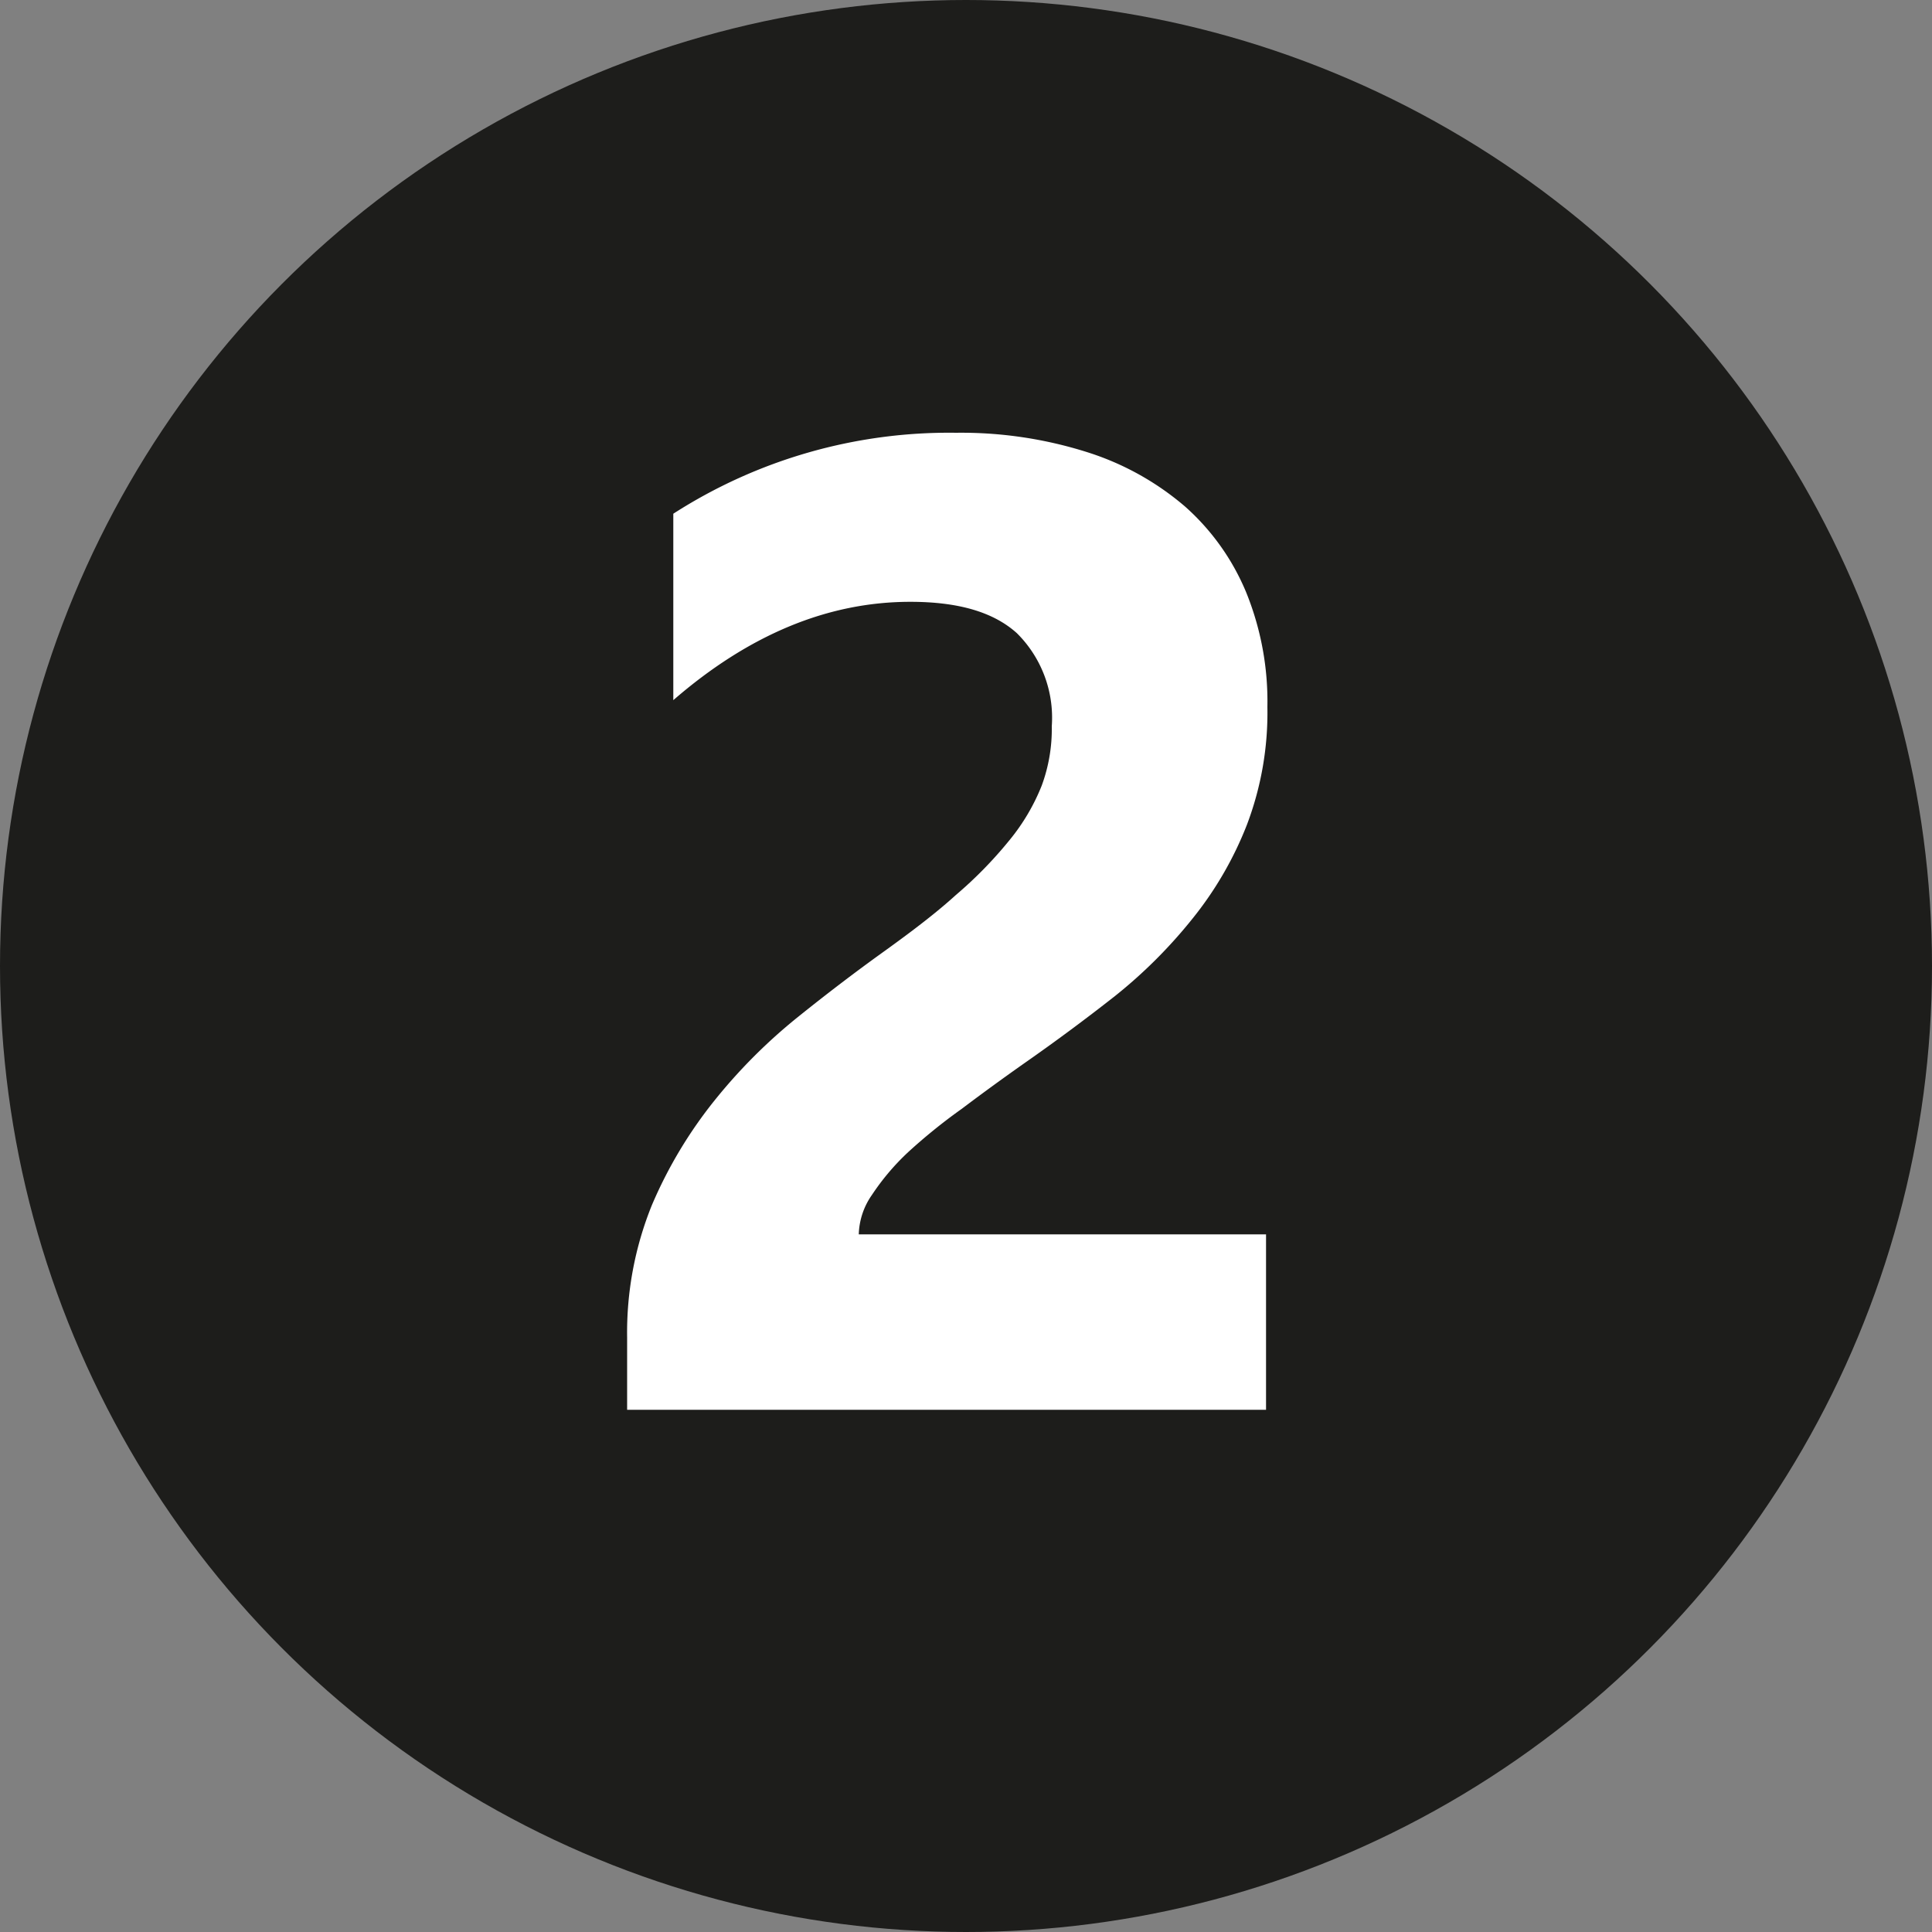
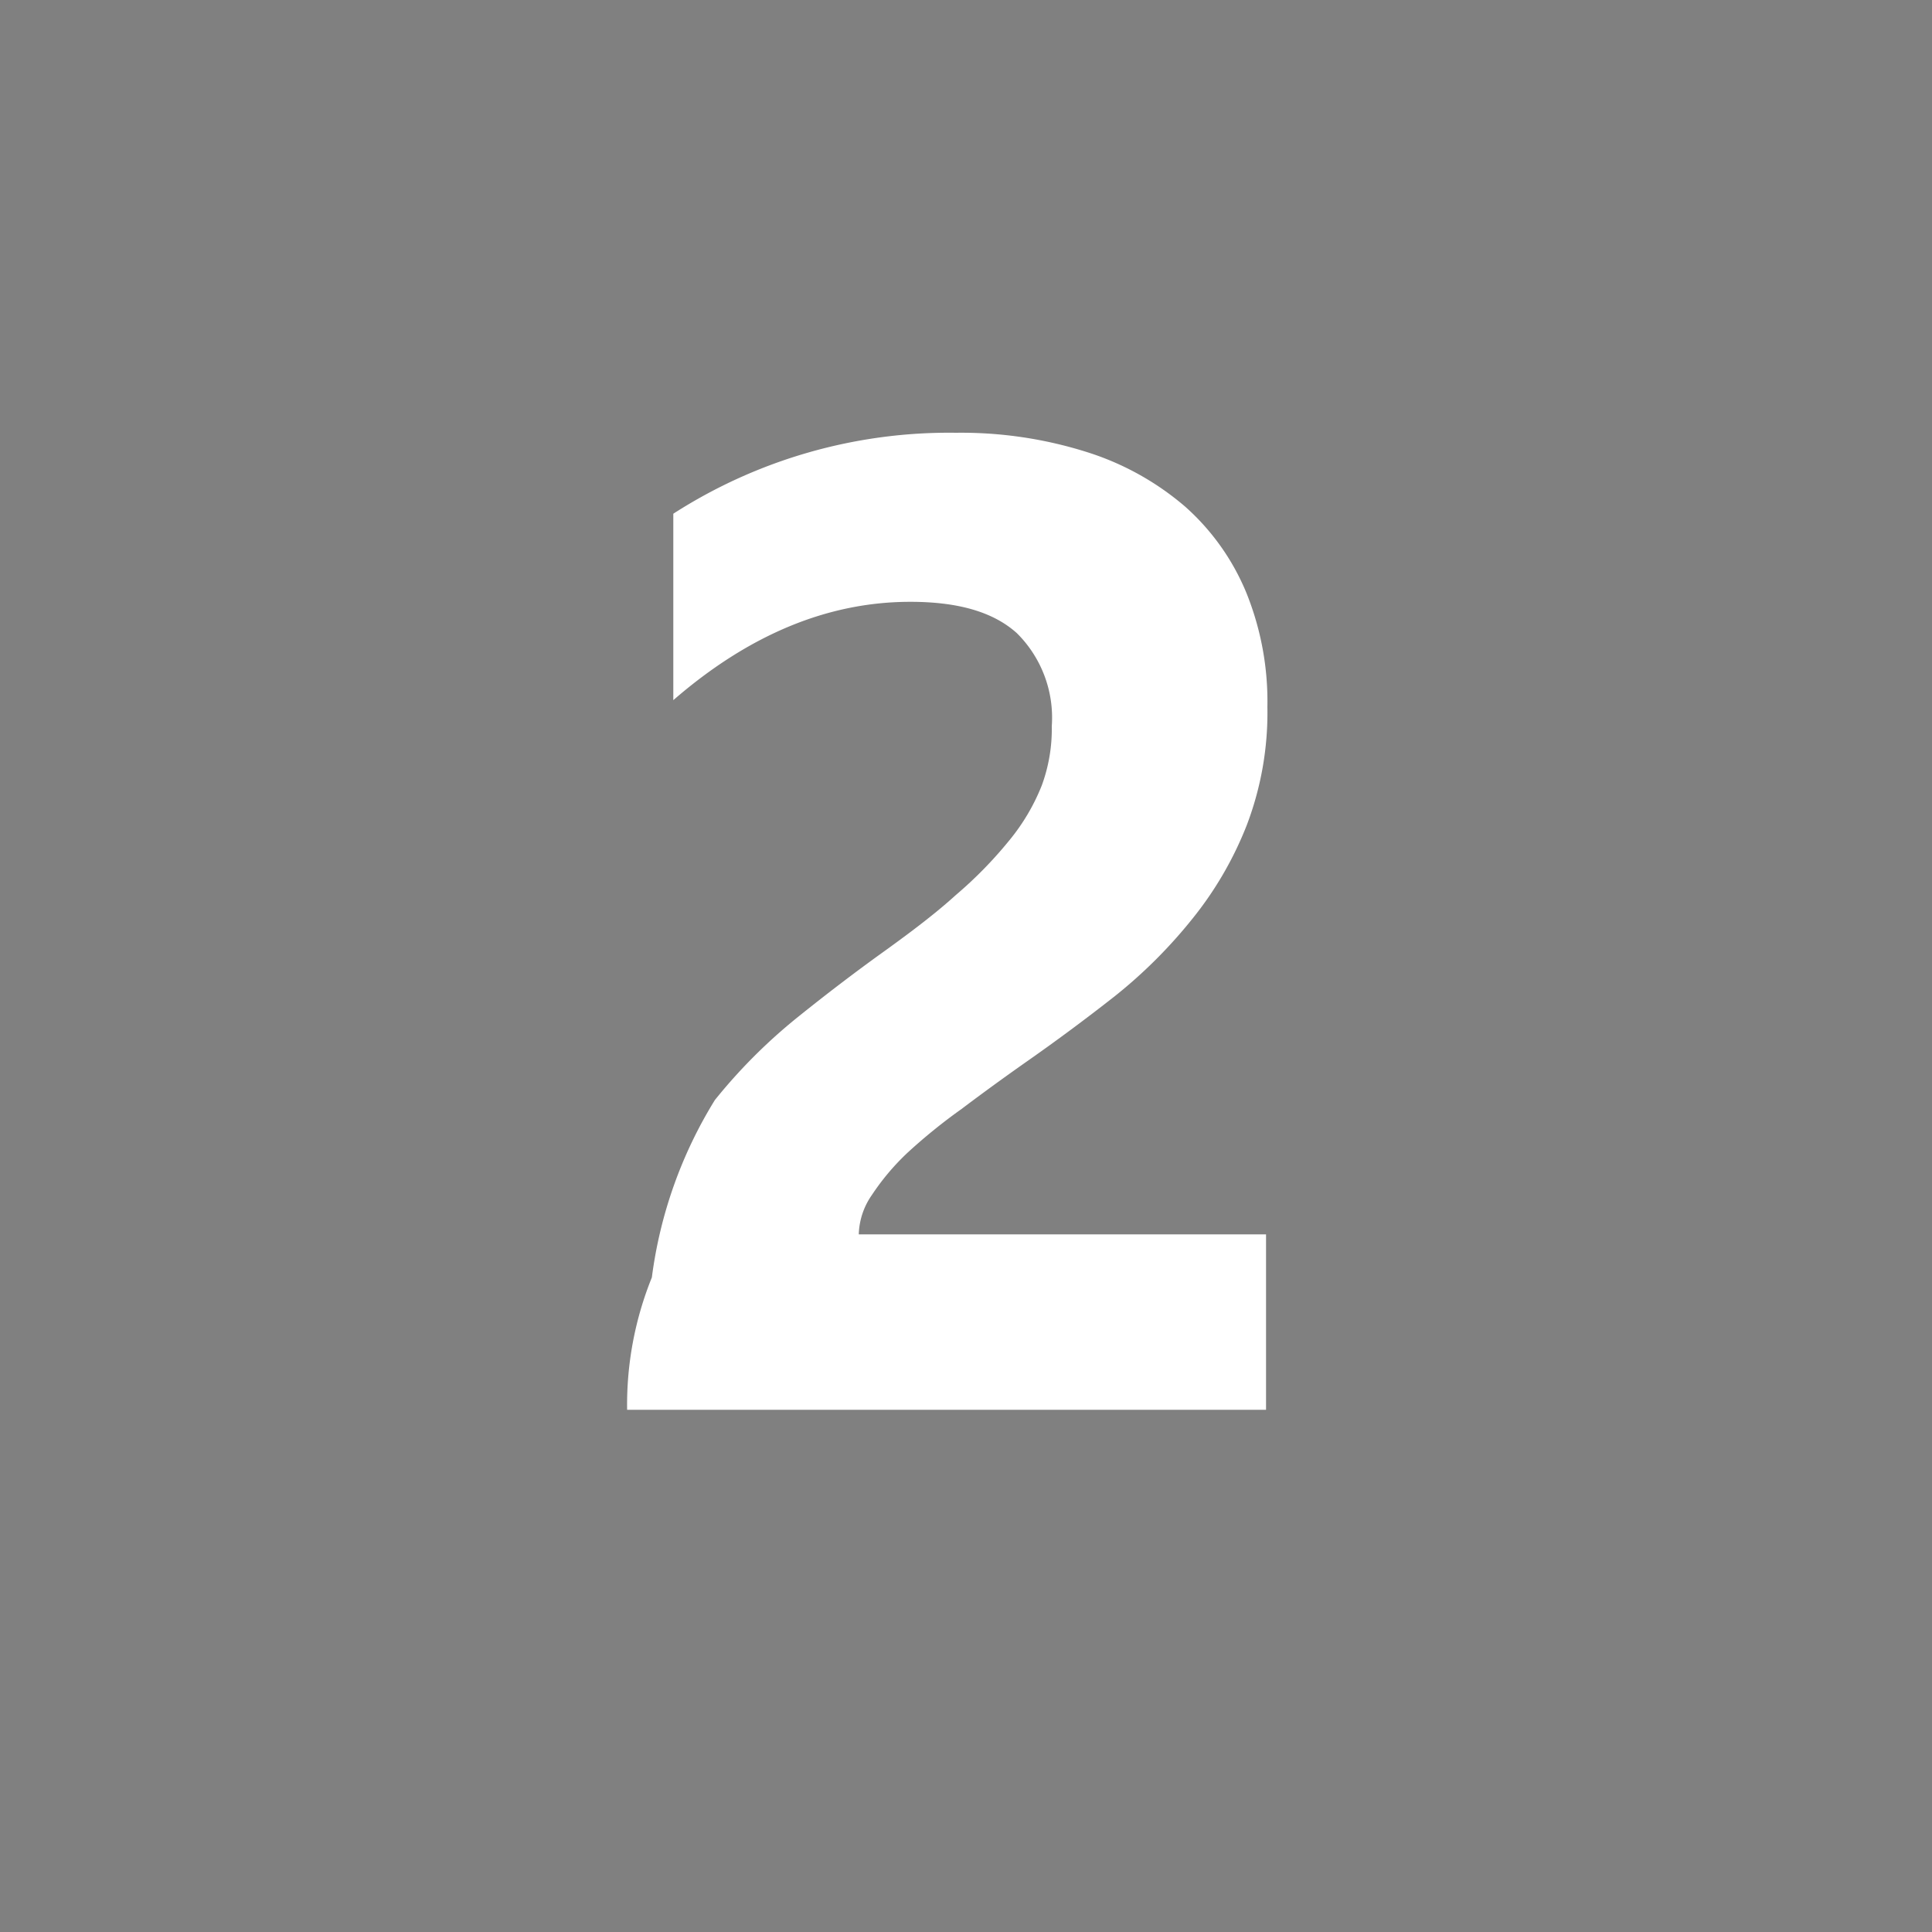
<svg xmlns="http://www.w3.org/2000/svg" id="Ebene_2" data-name="Ebene 2" viewBox="0 0 100 100" width="50" height="50">
  <rect x="0" y="0" width="100" height="100" fill="#808080" stroke="none" />
  <defs>
    <style>.cls-1{fill:#1d1d1b;}.cls-2{fill:#fff;}</style>
  </defs>
  <title>2</title>
-   <circle class="cls-1" cx="50" cy="50" r="50" />
-   <path class="cls-2" d="M44.45,64.3H65.53v9.08H32.46V69.64a17.57,17.57,0,0,1,1.28-6.85A23.11,23.11,0,0,1,37,57.35a28.07,28.07,0,0,1,4.25-4.26c1.54-1.24,3-2.35,4.39-3.35s2.73-2,3.83-3a21.5,21.5,0,0,0,2.77-2.83,10.65,10.65,0,0,0,1.68-2.84A8.45,8.45,0,0,0,54.44,38a6.16,6.16,0,0,0-1.81-4.82c-1.2-1.08-3-1.62-5.51-1.62q-6.4,0-12.27,5.09V27a26.39,26.39,0,0,1,14.63-4.19,21.58,21.58,0,0,1,6.78,1,14.45,14.45,0,0,1,5.08,2.82,12.16,12.16,0,0,1,3.17,4.46A15,15,0,0,1,65.6,37a16.35,16.35,0,0,1-1.06,6.1,18.41,18.41,0,0,1-2.81,4.85,25.48,25.48,0,0,1-4,4q-2.3,1.81-4.75,3.52-1.66,1.17-3.21,2.34A28.88,28.88,0,0,0,47,60.05a12.35,12.35,0,0,0-1.87,2.21A3.73,3.73,0,0,0,44.45,64.3Z" transform="translate(0 -0.41)" />
+   <path class="cls-2" d="M44.45,64.3H65.53v9.08H32.46a17.57,17.57,0,0,1,1.28-6.85A23.11,23.11,0,0,1,37,57.35a28.07,28.07,0,0,1,4.25-4.26c1.54-1.24,3-2.35,4.39-3.35s2.73-2,3.83-3a21.5,21.5,0,0,0,2.77-2.83,10.65,10.65,0,0,0,1.68-2.84A8.45,8.45,0,0,0,54.44,38a6.16,6.16,0,0,0-1.81-4.82c-1.2-1.08-3-1.62-5.51-1.62q-6.4,0-12.27,5.09V27a26.39,26.39,0,0,1,14.63-4.19,21.58,21.58,0,0,1,6.78,1,14.45,14.45,0,0,1,5.08,2.82,12.16,12.16,0,0,1,3.17,4.46A15,15,0,0,1,65.6,37a16.35,16.35,0,0,1-1.06,6.1,18.41,18.41,0,0,1-2.81,4.85,25.48,25.48,0,0,1-4,4q-2.3,1.81-4.75,3.52-1.66,1.17-3.21,2.34A28.88,28.88,0,0,0,47,60.05a12.35,12.35,0,0,0-1.87,2.21A3.73,3.73,0,0,0,44.45,64.3Z" transform="translate(0 -0.41)" />
</svg>